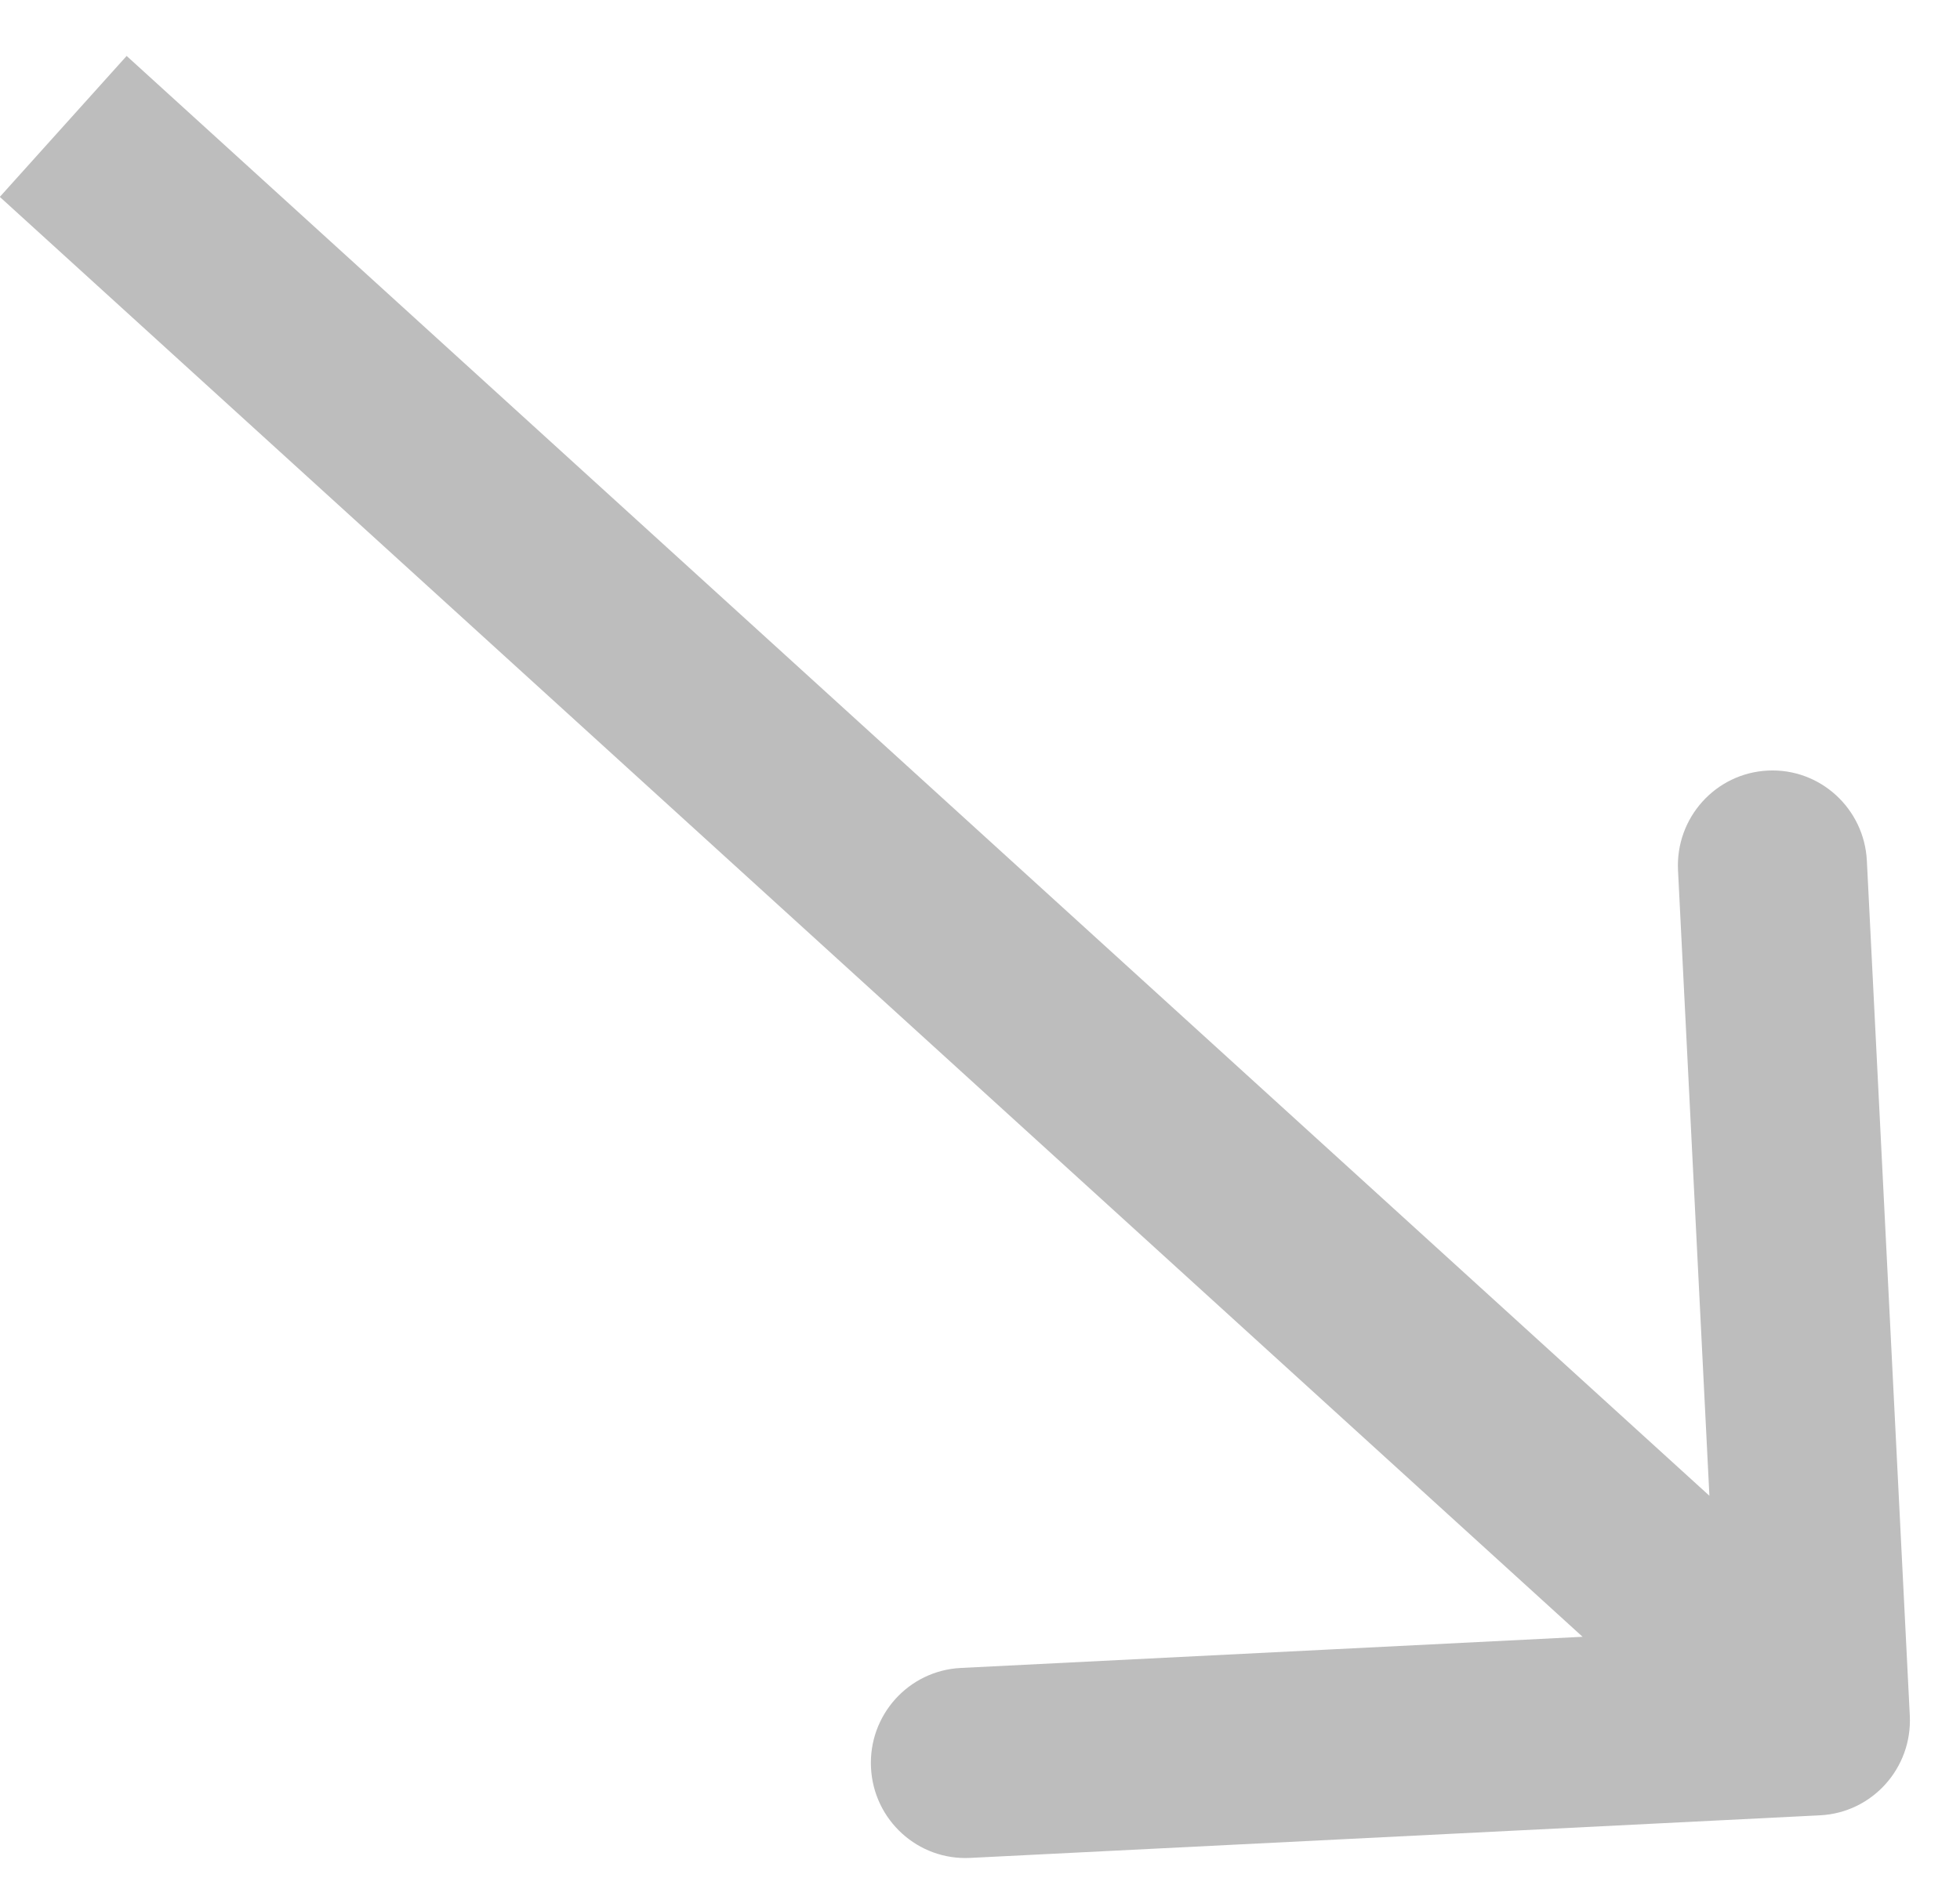
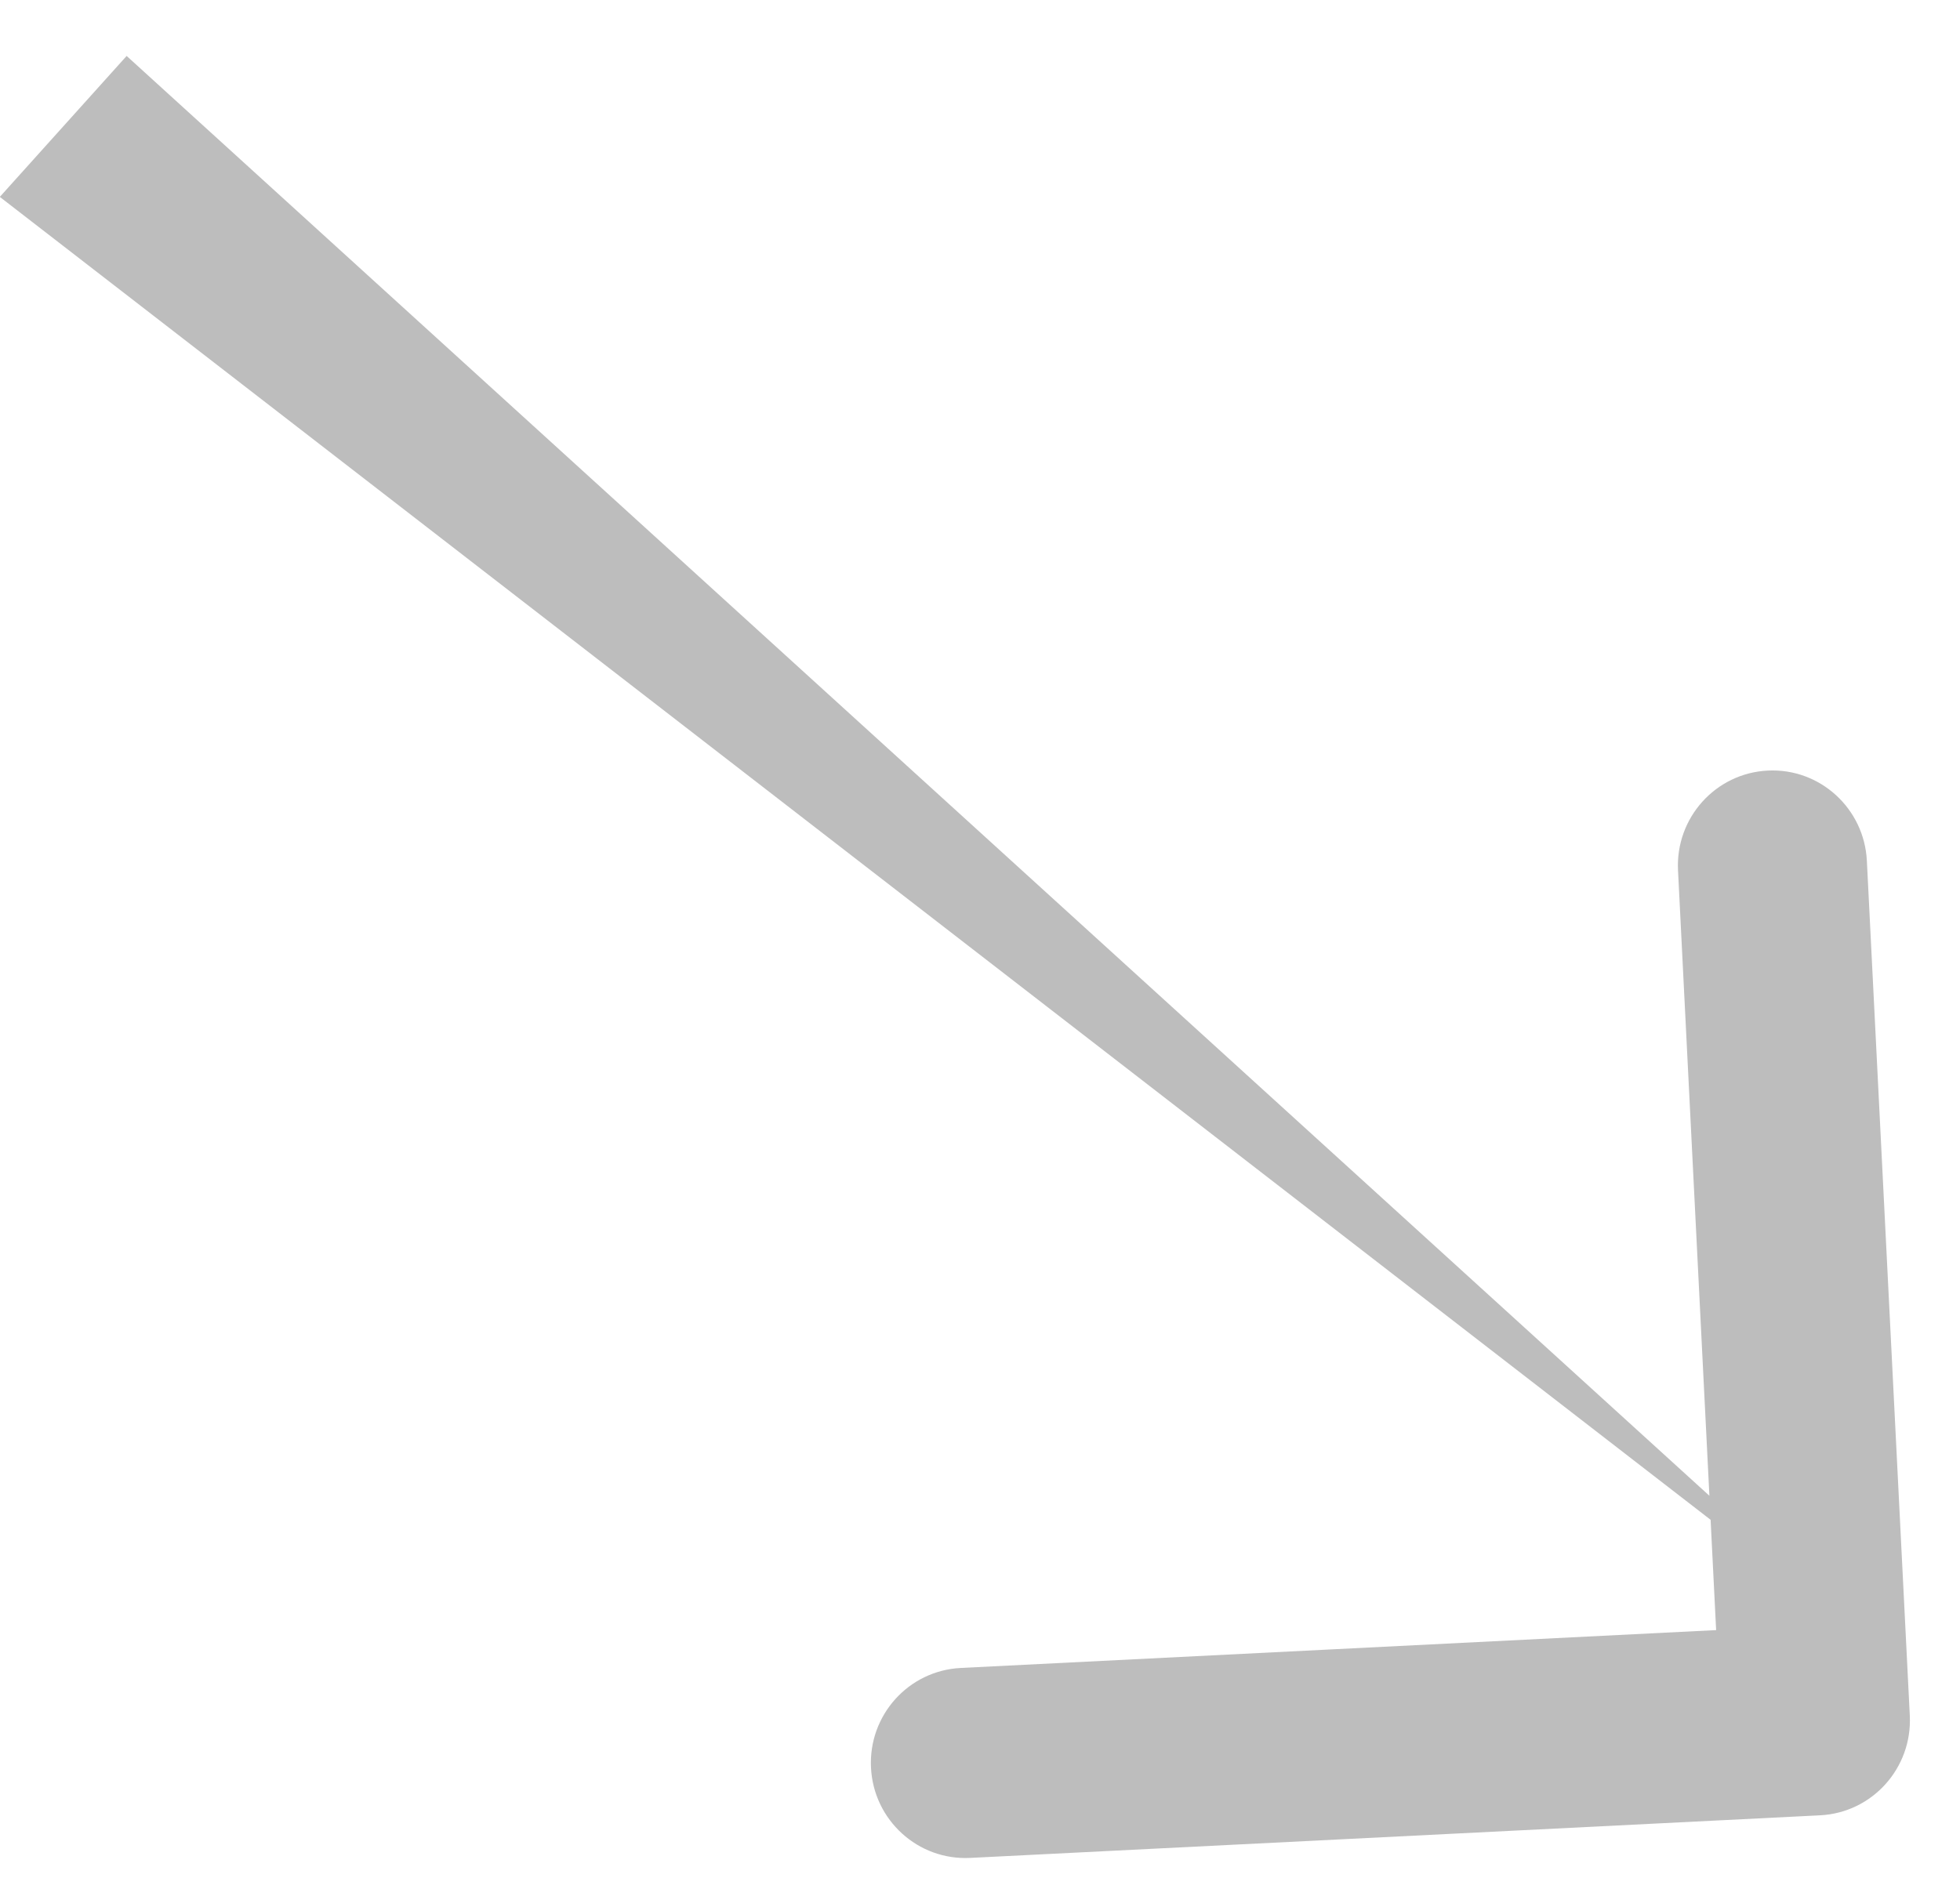
<svg xmlns="http://www.w3.org/2000/svg" width="31" height="30" viewBox="0 0 31 30" fill="none">
-   <path d="M28.787 28.719C29.612 28.678 30.247 27.972 30.206 27.142L29.527 13.619C29.486 12.789 28.783 12.149 27.959 12.191C27.134 12.232 26.499 12.938 26.54 13.768L27.143 25.789L15.194 26.388C14.369 26.43 13.734 27.136 13.776 27.966C13.817 28.796 14.52 29.435 15.345 29.393L28.787 28.719ZM-0.003 3.115L27.709 28.332L29.715 26.101L2.003 0.885L-0.003 3.115Z" fill="#BDBDBD" />
+   <path d="M28.787 28.719C29.612 28.678 30.247 27.972 30.206 27.142L29.527 13.619C29.486 12.789 28.783 12.149 27.959 12.191C27.134 12.232 26.499 12.938 26.54 13.768L27.143 25.789L15.194 26.388C14.369 26.43 13.734 27.136 13.776 27.966C13.817 28.796 14.52 29.435 15.345 29.393L28.787 28.719ZM-0.003 3.115L29.715 26.101L2.003 0.885L-0.003 3.115Z" fill="#BDBDBD" />
</svg>